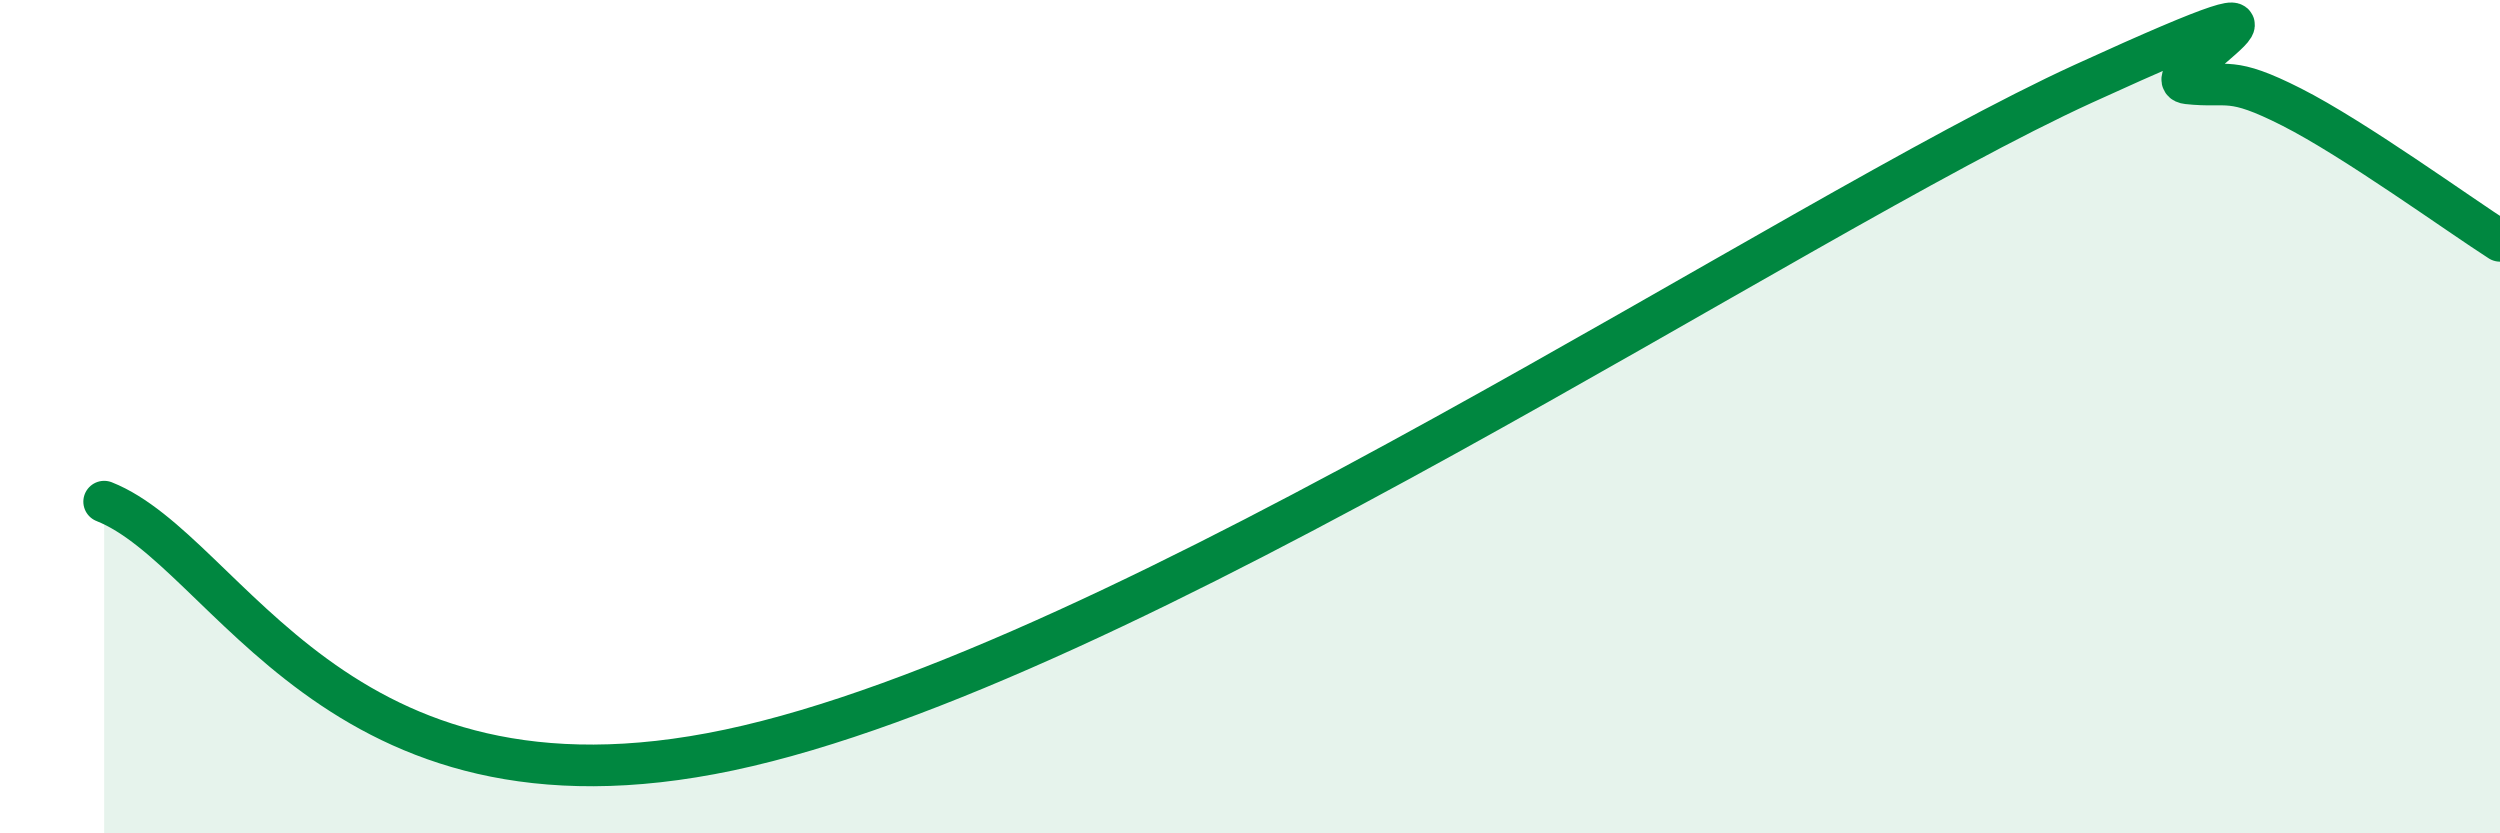
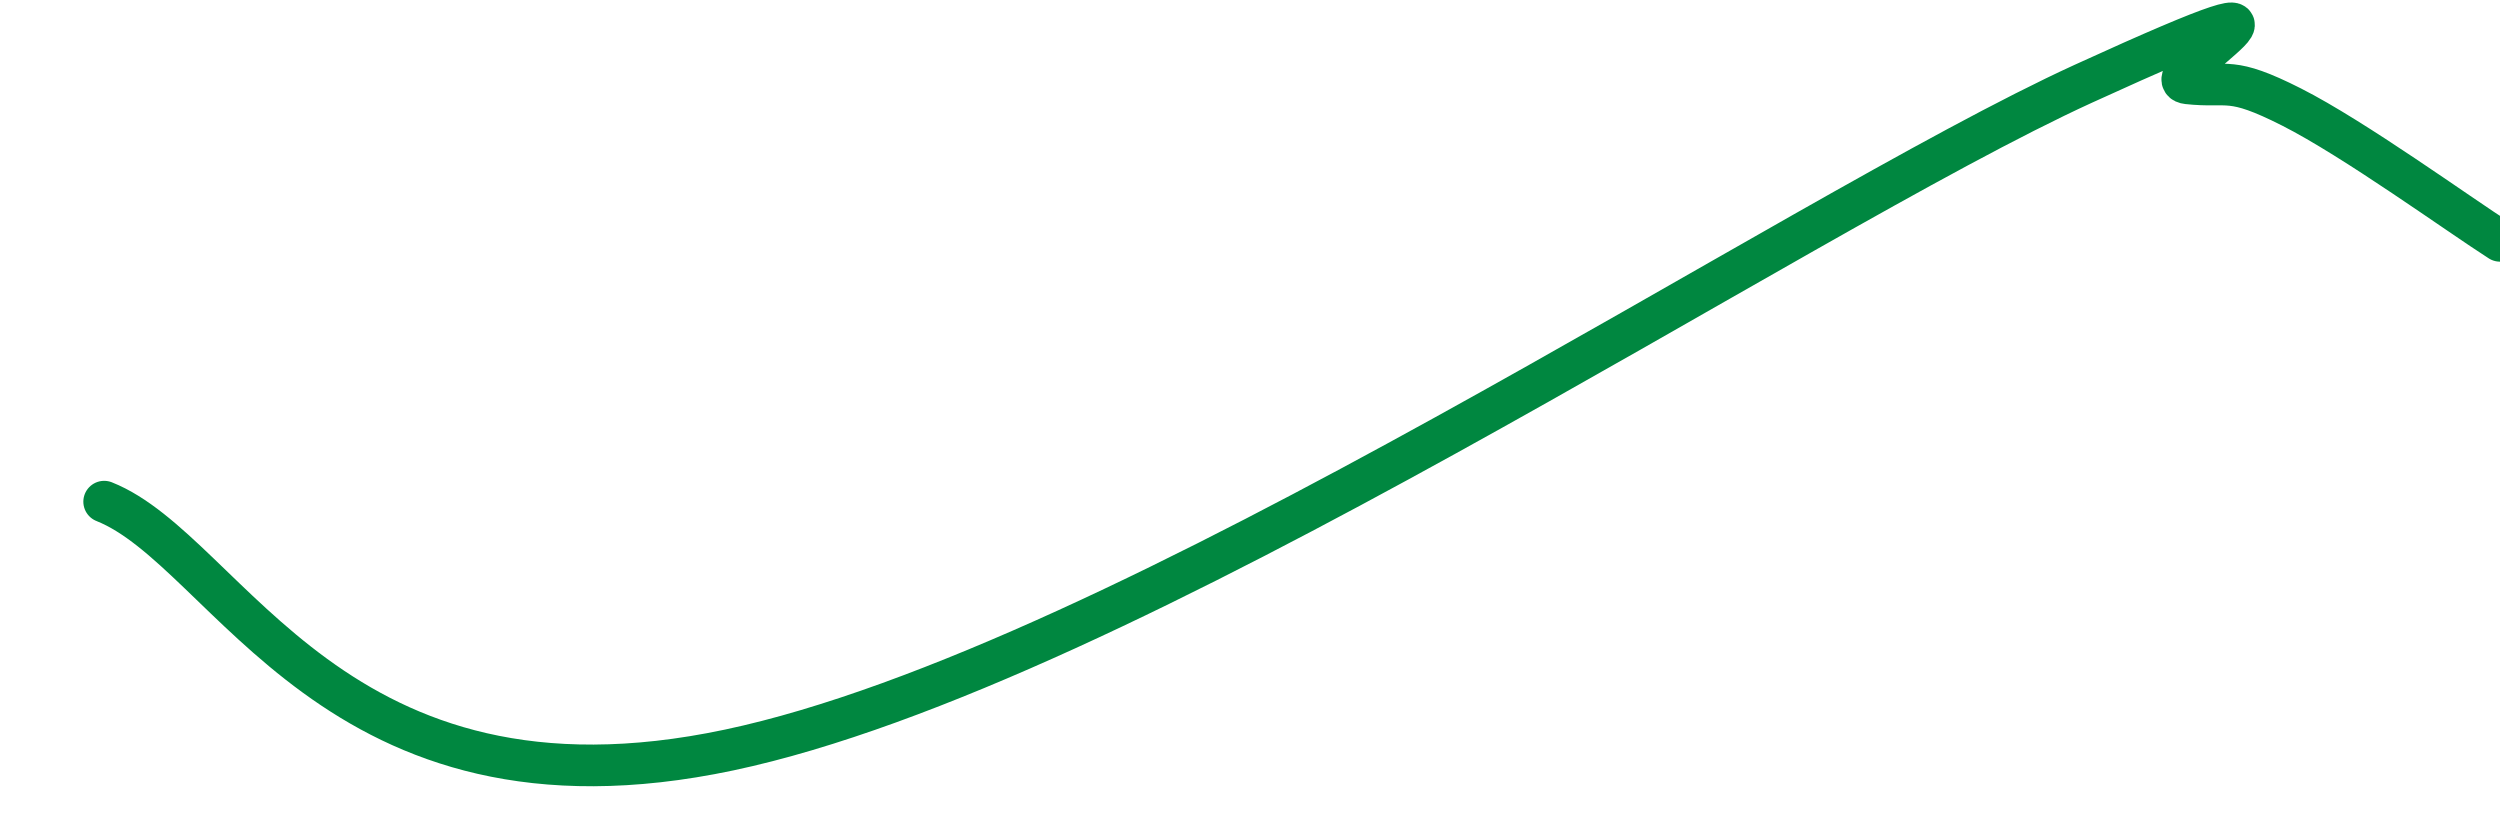
<svg xmlns="http://www.w3.org/2000/svg" width="60" height="20" viewBox="0 0 60 20">
-   <path d="M 2.5,12.04 C 5.5,13.23 8,20.01 17.5,18 C 27,15.99 43,5.21 50,2.01 C 57,-1.19 51.5,1.89 52.5,2 C 53.5,2.11 53.5,1.81 55,2.57 C 56.5,3.33 59,5.14 60,5.78L60 20L2.5 20Z" fill="#008740" opacity="0.1" stroke-linecap="round" stroke-linejoin="round" />
  <path d="M 2.5,12.04 C 5.5,13.23 8,20.01 17.5,18 C 27,15.99 43,5.21 50,2.01 C 57,-1.19 51.5,1.89 52.5,2 C 53.5,2.11 53.5,1.81 55,2.57 C 56.5,3.33 59,5.14 60,5.78" stroke="#008740" stroke-width="1" fill="none" stroke-linecap="round" stroke-linejoin="round" />
</svg>